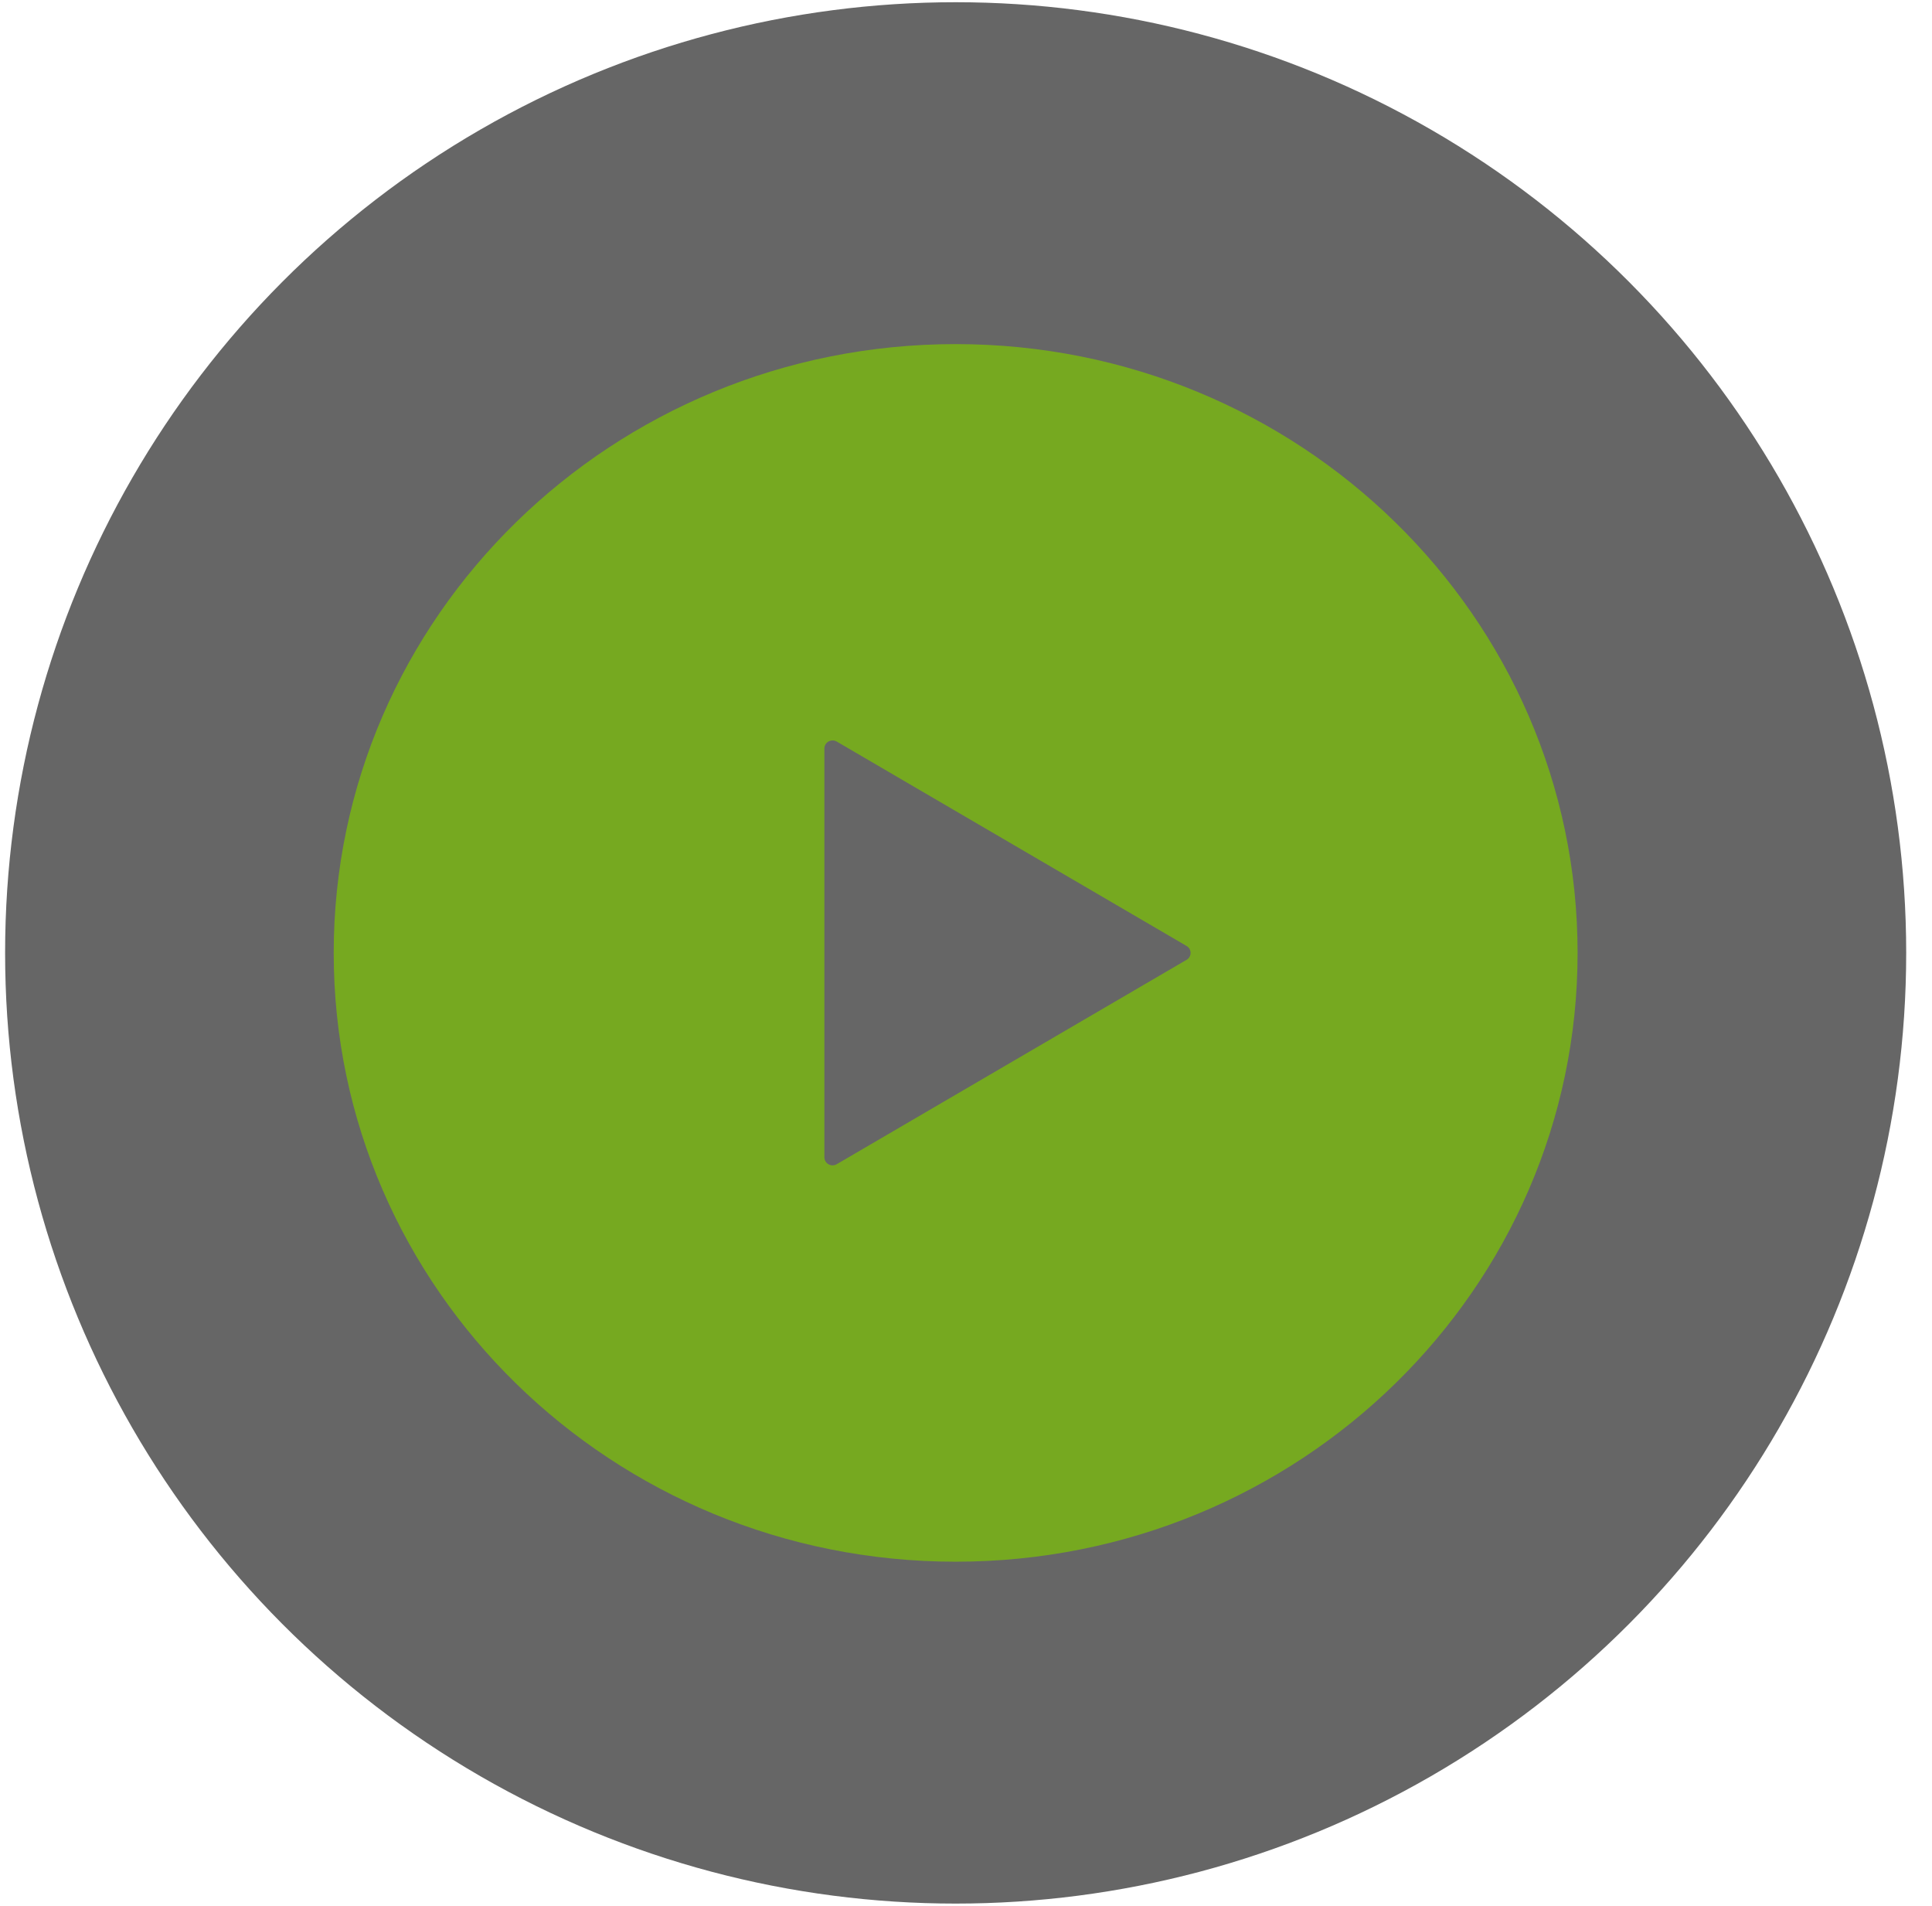
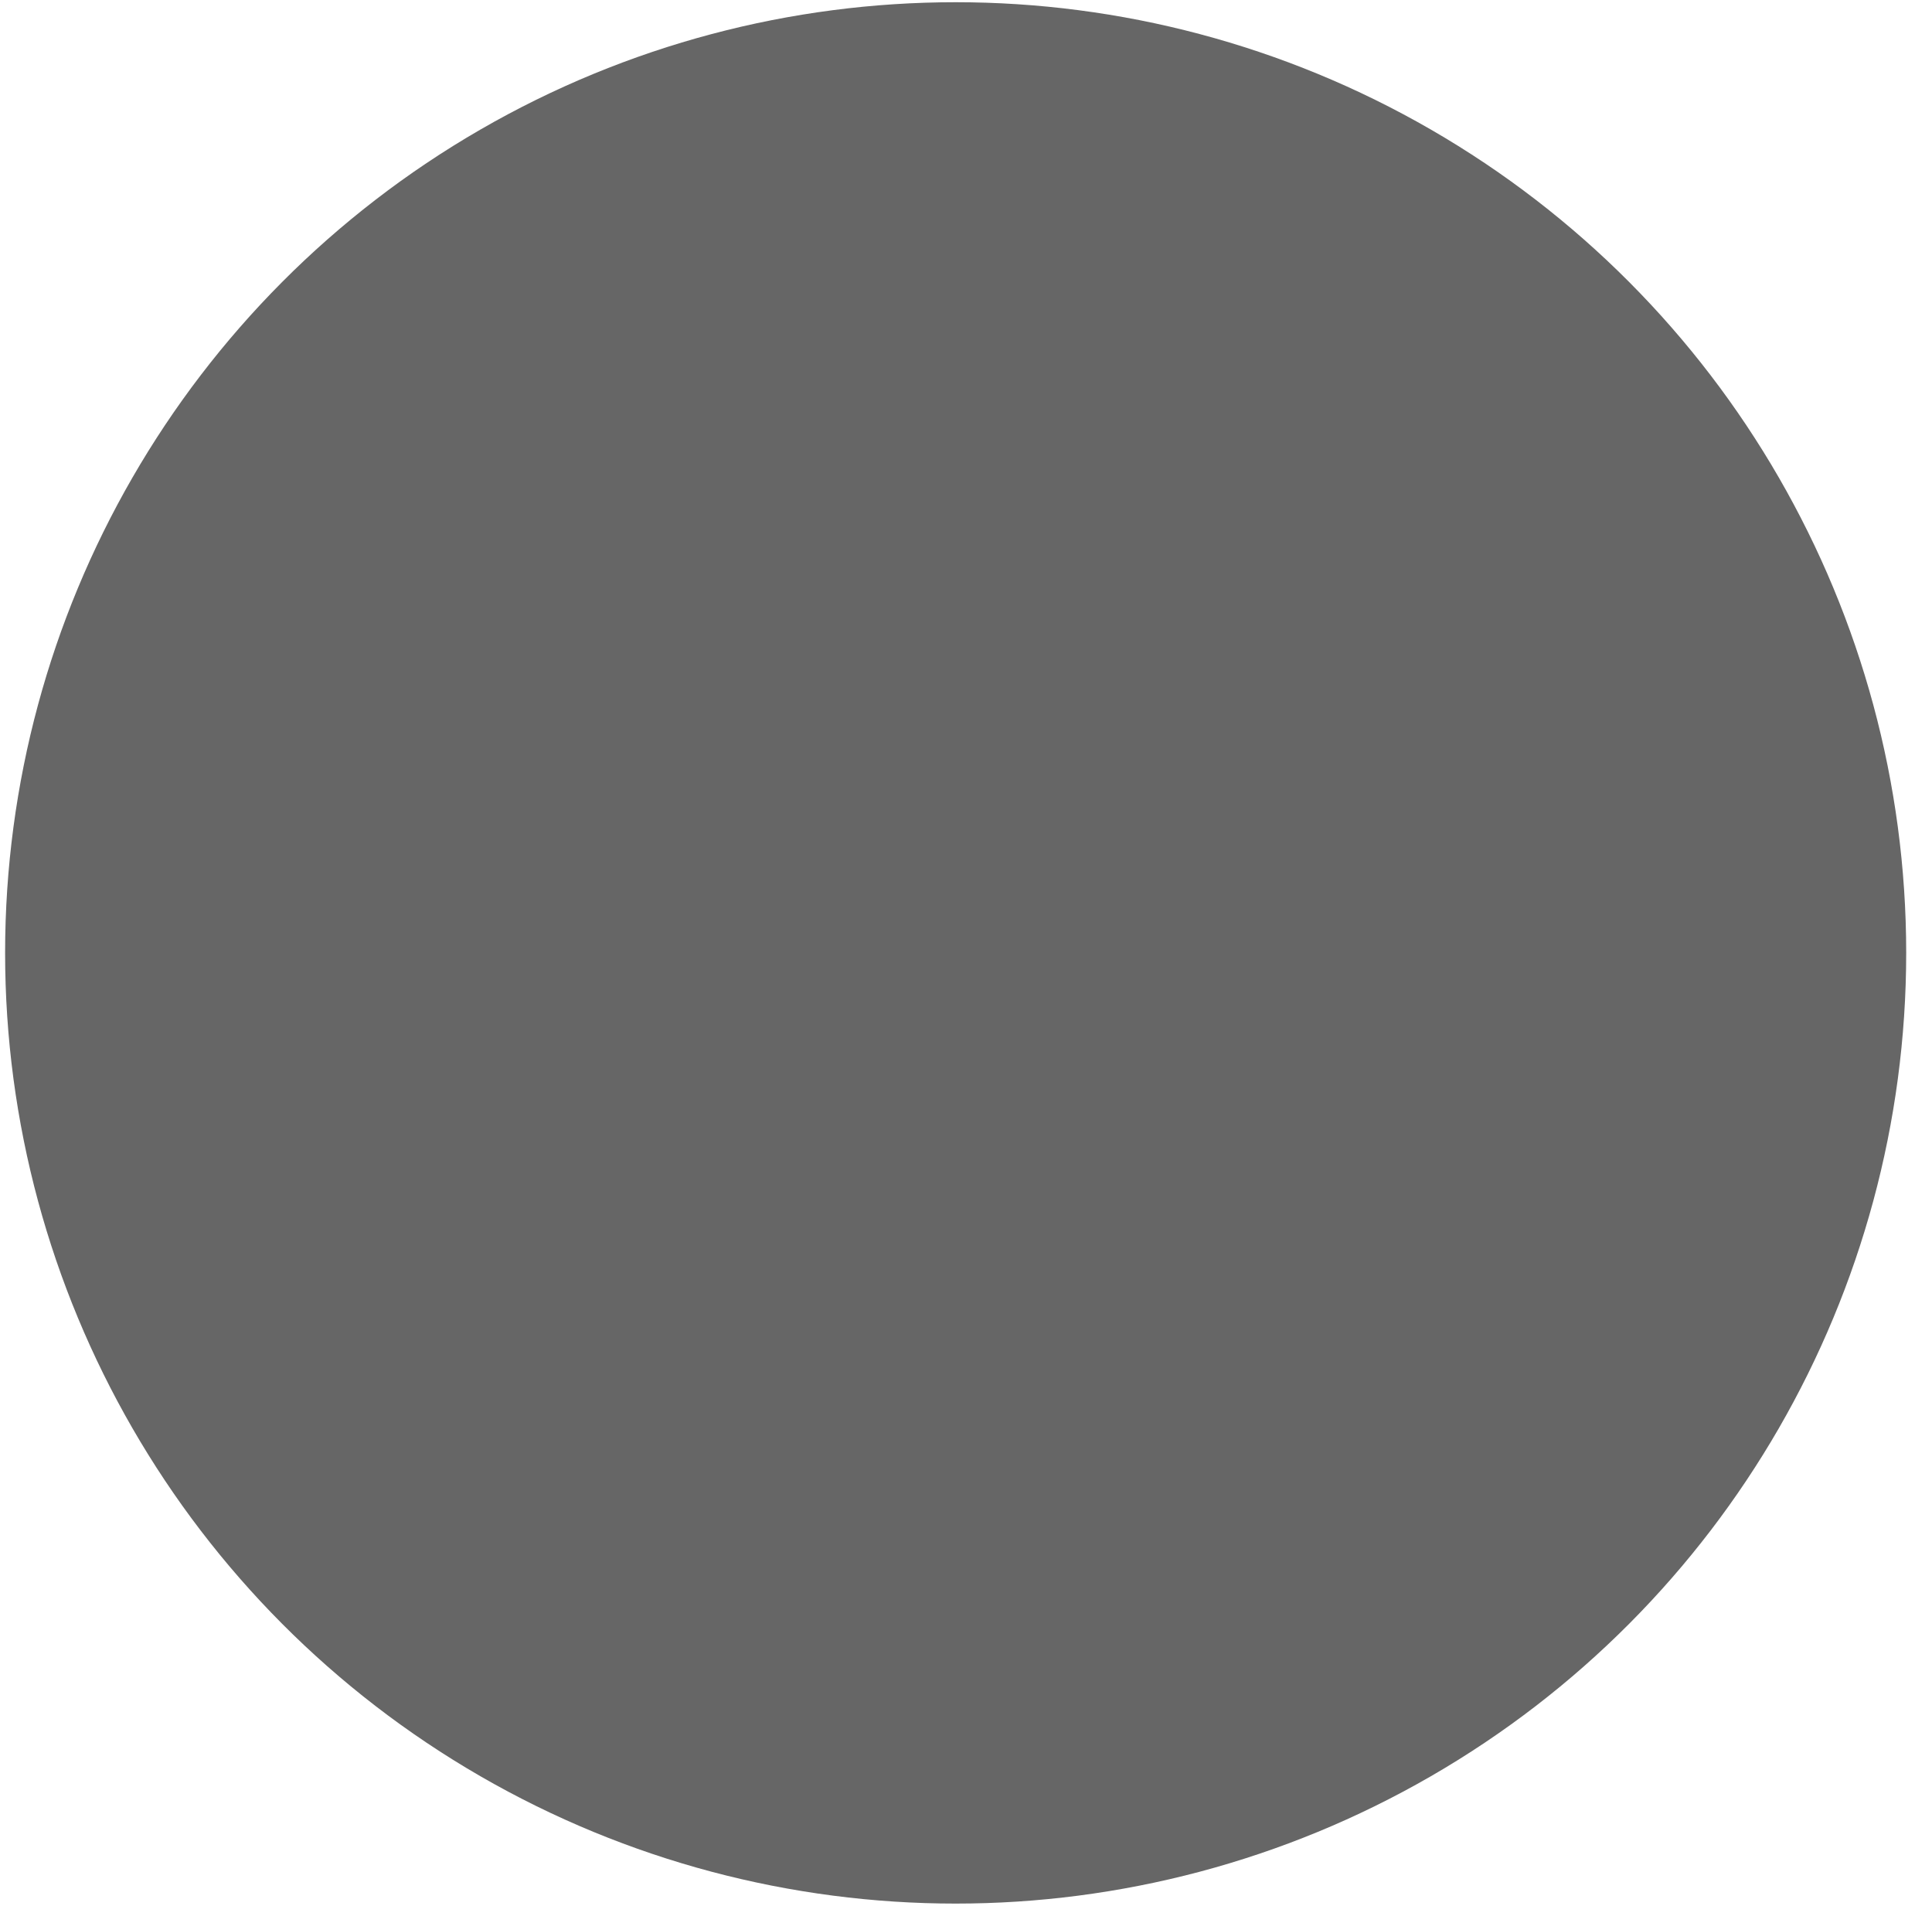
<svg xmlns="http://www.w3.org/2000/svg" width="73" height="72" viewBox="0 0 73 72" fill="none">
  <circle cx="36.109" cy="36" r="35.916" fill="black" fill-opacity="0.6" />
  <g clip-path="url(#clip0_129_2)">
    <path d="M36.109 13C23.132 13 12.609 23.298 12.609 36C12.609 48.702 23.132 59 36.109 59C49.087 59 59.609 48.702 59.609 36C59.609 23.298 49.087 13 36.109 13ZM44.836 36.26L31.617 43.982C31.522 44.038 31.402 44.041 31.304 43.985C31.21 43.931 31.149 43.832 31.149 43.721V35.999V28.277C31.149 28.168 31.21 28.067 31.304 28.014C31.402 27.959 31.522 27.962 31.617 28.016L44.836 35.739C44.93 35.792 44.986 35.894 44.986 35.999C44.986 36.107 44.931 36.206 44.836 36.26Z" fill="#76A920" />
  </g>
  <defs>
    <clipPath id="clip0_129_2">
-       <rect width="47" height="46" fill="white" transform="translate(12.609 13)" />
-     </clipPath>
+       </clipPath>
  </defs>
</svg>